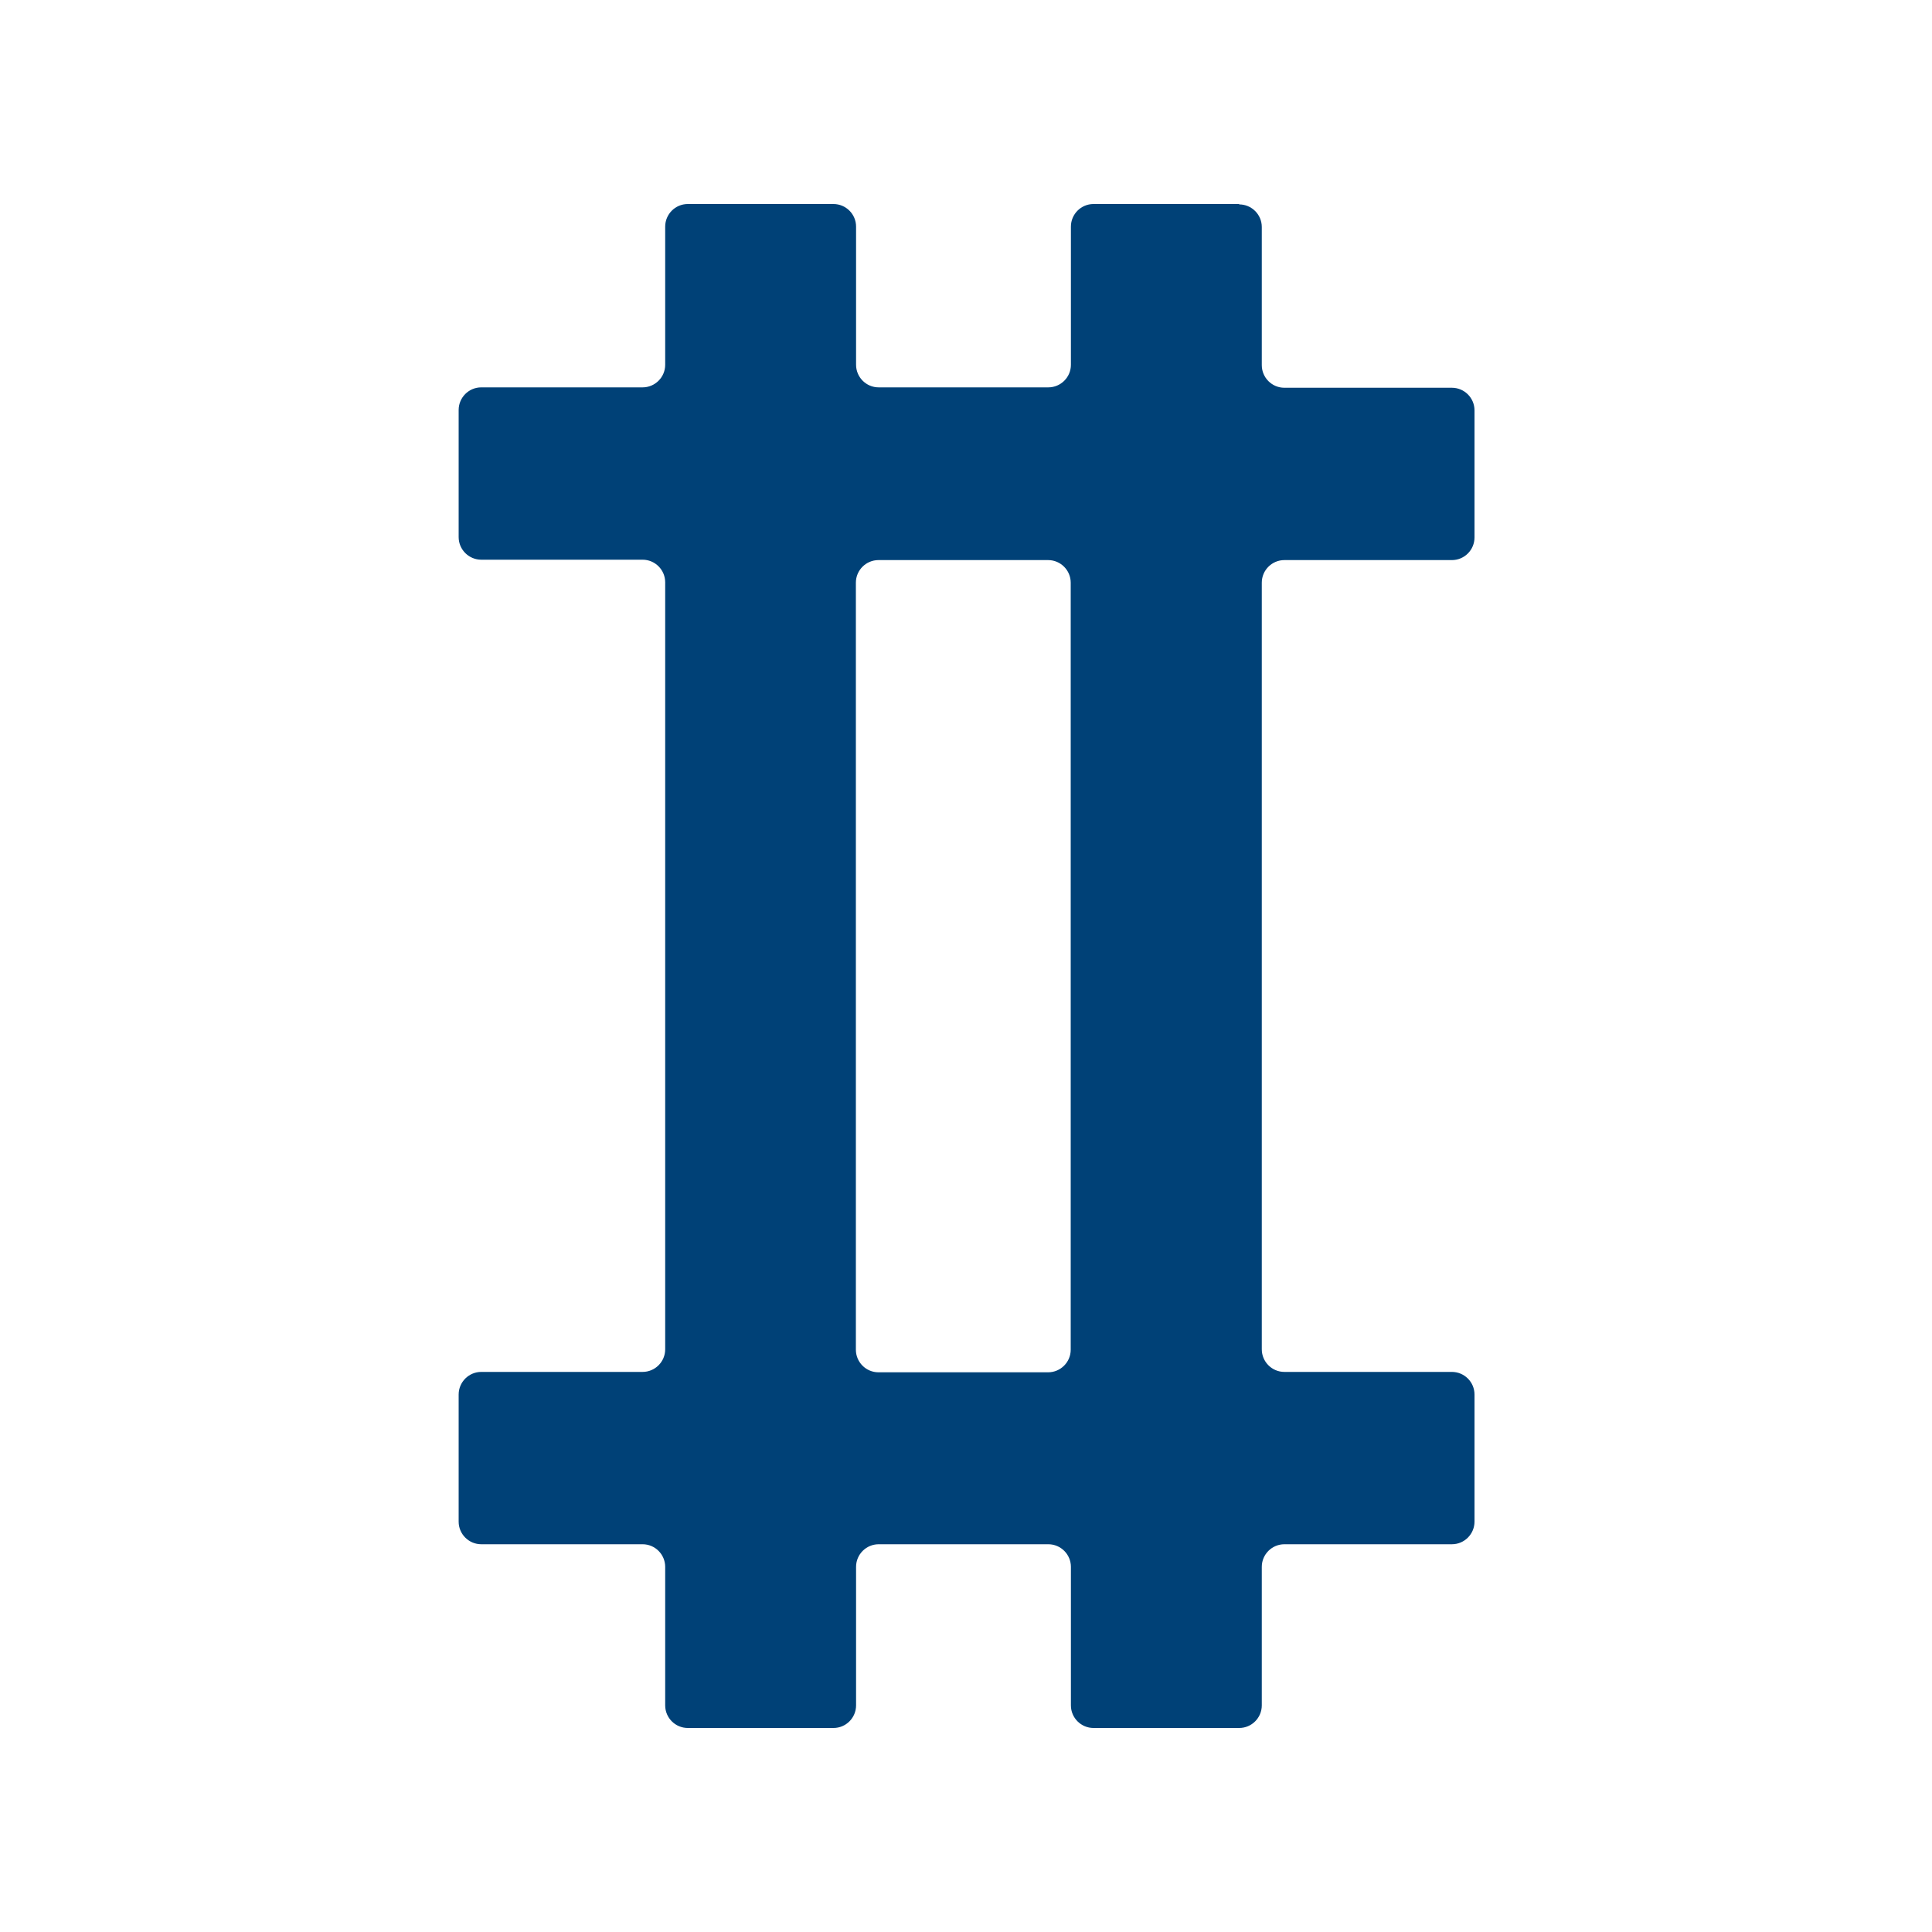
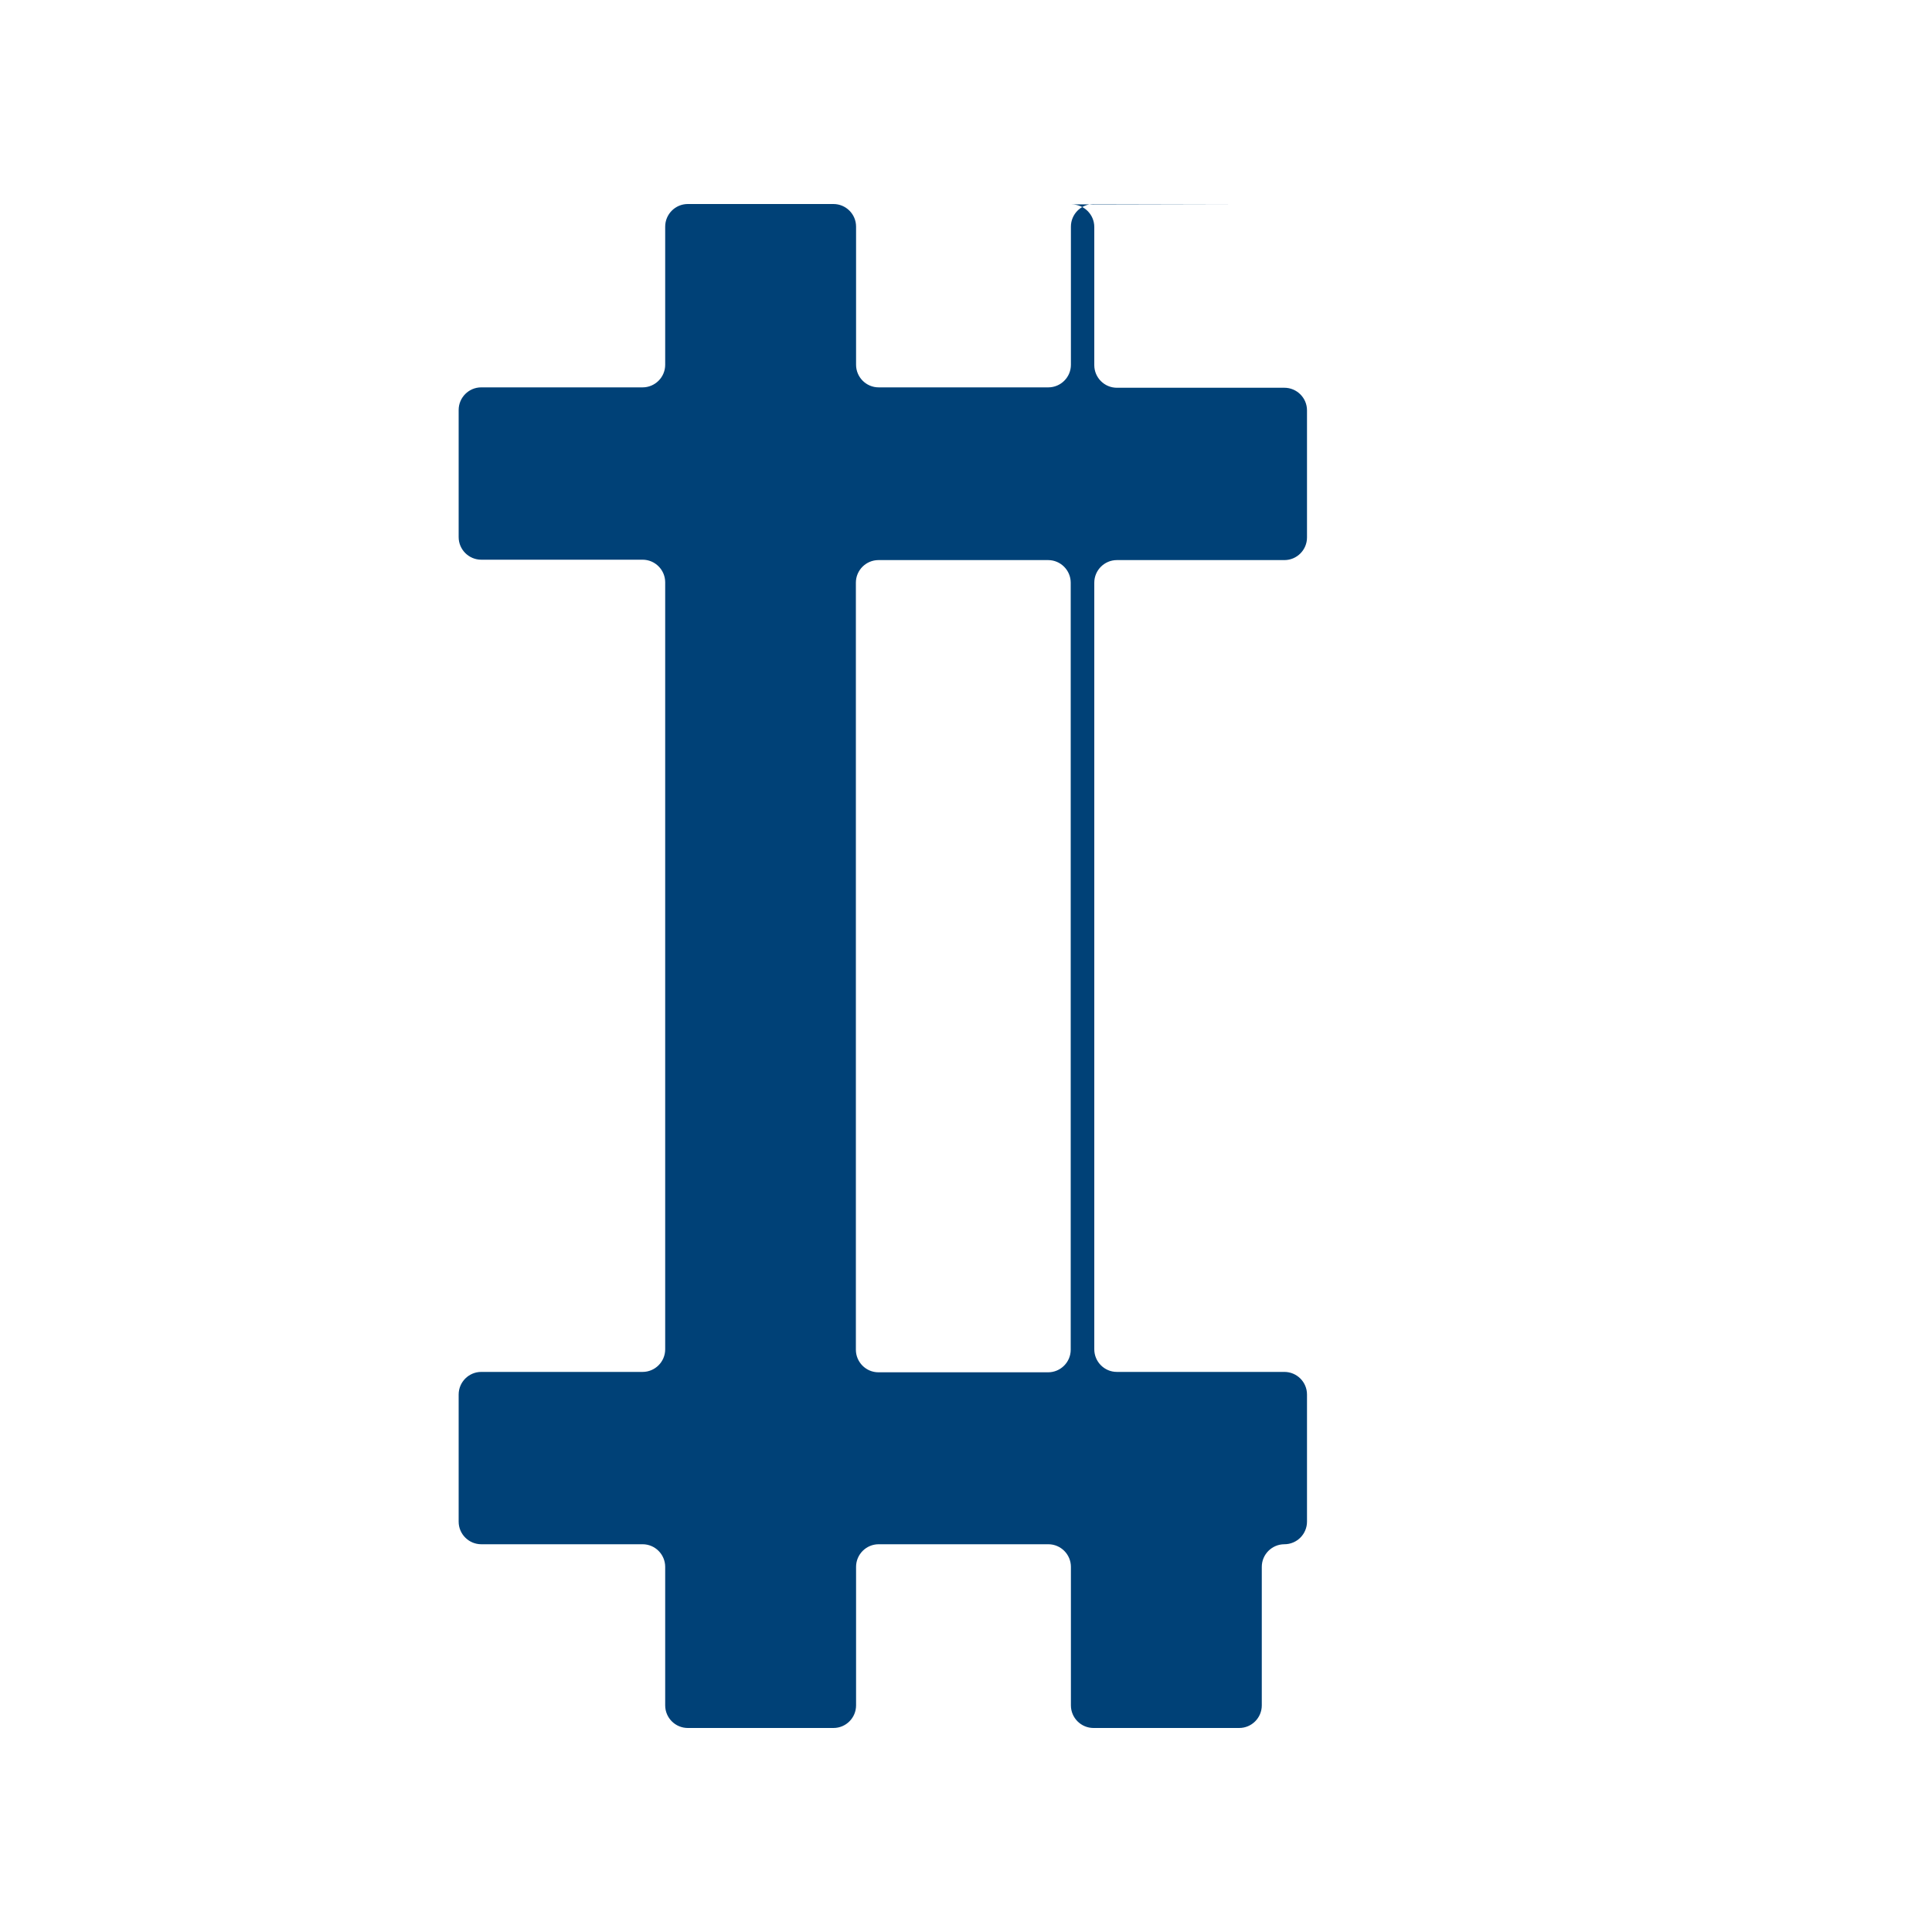
<svg xmlns="http://www.w3.org/2000/svg" id="Layer_2" data-name="Layer 2" viewBox="0 0 100 100">
  <defs>
    <style>
      .cls-1 {
        fill: #004177;
      }

      .cls-1, .cls-2 {
        stroke-width: 0px;
      }

      .cls-2 {
        fill: #fff;
      }
    </style>
  </defs>
  <g id="Layer_2-2" data-name="Layer 2">
-     <rect class="cls-2" width="100" height="100" />
    <g id="Layer_1-2" data-name="Layer 1-2">
-       <path class="cls-1" d="M64.14,10.56h-7.54c-.65,0-1.17.53-1.17,1.17v7.15c0,.65-.53,1.17-1.17,1.17h-8.78c-.65,0-1.17-.53-1.17-1.17v-7.15c0-.65-.53-1.17-1.17-1.17h-7.54c-.65,0-1.17.53-1.17,1.17v7.15c0,.65-.53,1.17-1.17,1.17h-8.35c-.65,0-1.17.53-1.17,1.17v6.58c0,.65.53,1.17,1.17,1.17h8.35c.65,0,1.17.53,1.17,1.17v39.7c0,.65-.53,1.17-1.17,1.17h-8.35c-.65,0-1.17.53-1.17,1.17v6.58c0,.65.53,1.17,1.17,1.17h8.35c.65,0,1.17.53,1.17,1.17v7.17c0,.65.53,1.17,1.17,1.17h7.54c.65,0,1.17-.53,1.17-1.17v-7.17c0-.65.53-1.17,1.17-1.17h8.78c.65,0,1.17.53,1.17,1.17v7.17c0,.65.53,1.17,1.17,1.17h7.54c.65,0,1.17-.53,1.17-1.17v-7.17c0-.65.53-1.17,1.17-1.17h8.67c.65,0,1.17-.53,1.17-1.17v-6.58c0-.65-.53-1.17-1.17-1.17h-8.67c-.65,0-1.17-.53-1.17-1.17V30.16c0-.65.53-1.17,1.17-1.17h8.67c.65,0,1.17-.53,1.17-1.17v-6.58c0-.65-.53-1.17-1.17-1.17h-8.67c-.65,0-1.17-.53-1.17-1.17v-7.15c0-.65-.53-1.17-1.17-1.17h0ZM54.25,71.03h-8.78c-.65,0-1.17-.53-1.17-1.17V30.16c0-.65.53-1.17,1.17-1.17h8.78c.65,0,1.17.53,1.17,1.17v39.7c0,.65-.53,1.17-1.17,1.17Z" />
+       <path class="cls-1" d="M64.14,10.56h-7.54c-.65,0-1.17.53-1.17,1.17v7.15c0,.65-.53,1.17-1.17,1.17h-8.78c-.65,0-1.17-.53-1.17-1.17v-7.15c0-.65-.53-1.17-1.17-1.17h-7.54c-.65,0-1.17.53-1.17,1.17v7.15c0,.65-.53,1.17-1.17,1.17h-8.35c-.65,0-1.17.53-1.17,1.17v6.58c0,.65.53,1.17,1.17,1.17h8.35c.65,0,1.17.53,1.17,1.17v39.7c0,.65-.53,1.17-1.17,1.17h-8.35c-.65,0-1.17.53-1.17,1.17v6.58c0,.65.53,1.17,1.17,1.17h8.35c.65,0,1.17.53,1.17,1.17v7.17c0,.65.53,1.17,1.17,1.17h7.54c.65,0,1.17-.53,1.17-1.17v-7.17c0-.65.53-1.17,1.17-1.17h8.78c.65,0,1.17.53,1.17,1.17v7.17c0,.65.53,1.17,1.17,1.17h7.54c.65,0,1.17-.53,1.17-1.17v-7.17c0-.65.53-1.17,1.17-1.17c.65,0,1.17-.53,1.17-1.17v-6.58c0-.65-.53-1.17-1.17-1.17h-8.67c-.65,0-1.17-.53-1.17-1.17V30.16c0-.65.53-1.17,1.17-1.17h8.67c.65,0,1.17-.53,1.17-1.17v-6.58c0-.65-.53-1.17-1.17-1.17h-8.67c-.65,0-1.17-.53-1.17-1.17v-7.15c0-.65-.53-1.17-1.17-1.17h0ZM54.25,71.03h-8.78c-.65,0-1.17-.53-1.17-1.17V30.16c0-.65.53-1.17,1.17-1.17h8.78c.65,0,1.17.53,1.17,1.17v39.7c0,.65-.53,1.17-1.17,1.17Z" />
    </g>
  </g>
</svg>